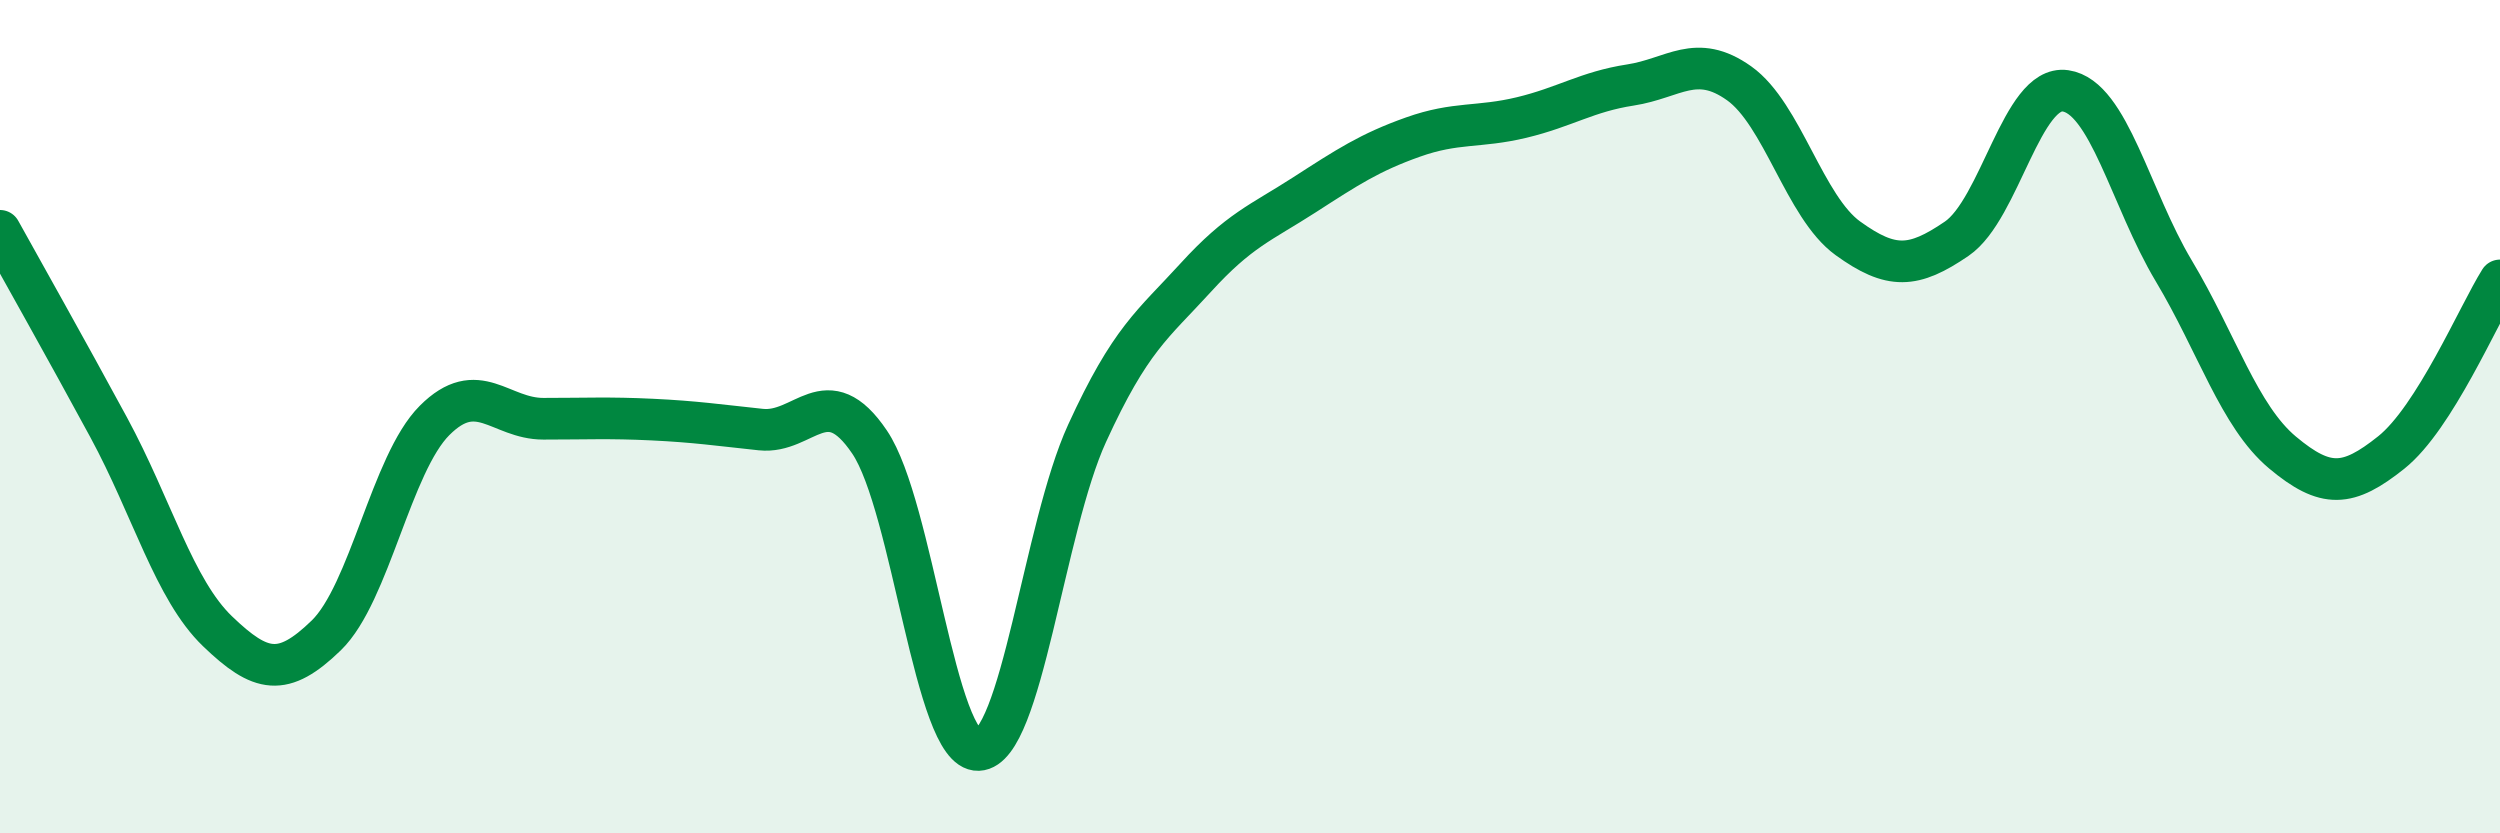
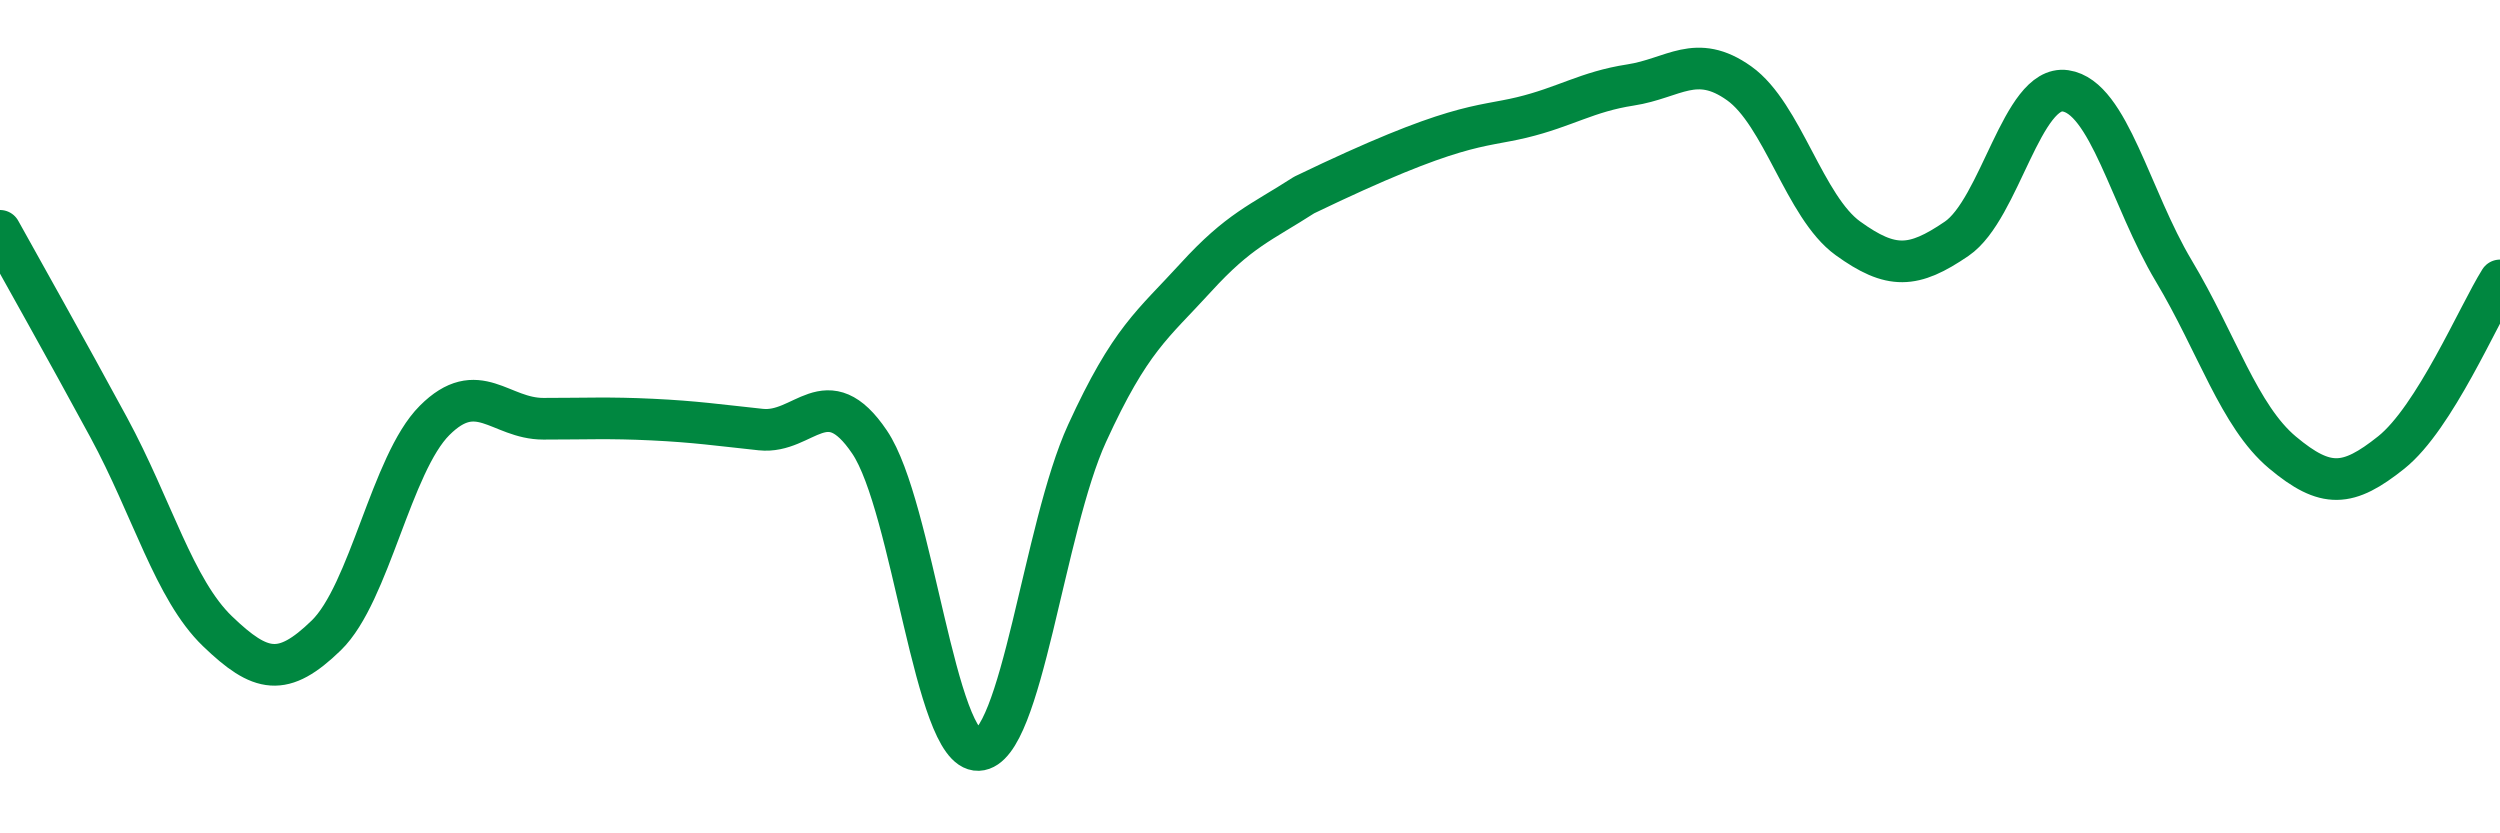
<svg xmlns="http://www.w3.org/2000/svg" width="60" height="20" viewBox="0 0 60 20">
-   <path d="M 0,5.54 C 0.52,6.48 1.57,8.34 2.61,10.26 C 3.65,12.18 4.18,14.15 5.22,15.15 C 6.26,16.15 6.79,16.26 7.83,15.25 C 8.87,14.24 9.39,11.13 10.43,10.09 C 11.47,9.05 12,10.05 13.04,10.05 C 14.08,10.05 14.61,10.02 15.65,10.07 C 16.69,10.12 17.22,10.2 18.26,10.31 C 19.3,10.42 19.83,9.07 20.87,10.61 C 21.91,12.15 22.44,18.04 23.48,18 C 24.52,17.96 25.05,12.67 26.09,10.4 C 27.13,8.13 27.66,7.8 28.7,6.66 C 29.74,5.52 30.26,5.35 31.3,4.68 C 32.34,4.01 32.87,3.66 33.91,3.29 C 34.95,2.92 35.48,3.07 36.52,2.82 C 37.56,2.57 38.09,2.2 39.13,2.04 C 40.17,1.88 40.7,1.26 41.74,2 C 42.78,2.74 43.31,4.97 44.35,5.72 C 45.39,6.47 45.92,6.44 46.96,5.73 C 48,5.02 48.53,2.03 49.57,2.18 C 50.61,2.33 51.13,4.76 52.17,6.5 C 53.21,8.24 53.74,9.99 54.78,10.86 C 55.82,11.73 56.35,11.69 57.39,10.86 C 58.43,10.03 59.48,7.56 60,6.73L60 20L0 20Z" fill="#008740" opacity="0.1" stroke-linecap="round" stroke-linejoin="round" />
-   <path d="M 0,5.54 C 0.52,6.48 1.57,8.34 2.61,10.26 C 3.65,12.18 4.18,14.15 5.22,15.15 C 6.26,16.15 6.79,16.26 7.83,15.25 C 8.87,14.24 9.39,11.13 10.43,10.09 C 11.47,9.05 12,10.05 13.04,10.05 C 14.08,10.05 14.61,10.02 15.65,10.07 C 16.69,10.12 17.22,10.2 18.26,10.31 C 19.3,10.42 19.83,9.07 20.87,10.61 C 21.91,12.15 22.44,18.04 23.48,18 C 24.52,17.96 25.05,12.67 26.09,10.4 C 27.13,8.13 27.66,7.8 28.7,6.66 C 29.74,5.52 30.26,5.35 31.3,4.68 C 32.34,4.01 32.87,3.66 33.91,3.29 C 34.95,2.92 35.48,3.07 36.52,2.82 C 37.56,2.57 38.09,2.2 39.13,2.04 C 40.17,1.88 40.7,1.26 41.74,2 C 42.78,2.74 43.31,4.97 44.35,5.72 C 45.39,6.47 45.92,6.44 46.96,5.73 C 48,5.02 48.53,2.03 49.57,2.18 C 50.61,2.33 51.13,4.76 52.17,6.5 C 53.21,8.24 53.74,9.99 54.78,10.86 C 55.82,11.73 56.35,11.69 57.39,10.86 C 58.43,10.03 59.48,7.56 60,6.73" stroke="#008740" stroke-width="1" fill="none" stroke-linecap="round" stroke-linejoin="round" />
+   <path d="M 0,5.54 C 0.52,6.48 1.57,8.34 2.61,10.26 C 3.65,12.18 4.18,14.15 5.22,15.15 C 6.26,16.15 6.79,16.26 7.83,15.25 C 8.87,14.24 9.39,11.13 10.43,10.09 C 11.47,9.05 12,10.05 13.04,10.05 C 14.08,10.05 14.61,10.02 15.65,10.07 C 16.69,10.12 17.22,10.2 18.26,10.31 C 19.3,10.42 19.83,9.07 20.87,10.61 C 21.91,12.15 22.44,18.04 23.48,18 C 24.52,17.96 25.05,12.67 26.09,10.4 C 27.13,8.13 27.66,7.8 28.7,6.66 C 29.74,5.52 30.26,5.35 31.3,4.68 C 34.95,2.92 35.48,3.07 36.52,2.82 C 37.56,2.57 38.09,2.2 39.13,2.04 C 40.17,1.88 40.7,1.26 41.74,2 C 42.78,2.74 43.31,4.97 44.35,5.72 C 45.39,6.47 45.92,6.44 46.96,5.73 C 48,5.02 48.53,2.03 49.57,2.18 C 50.61,2.33 51.13,4.76 52.17,6.5 C 53.21,8.24 53.74,9.99 54.78,10.86 C 55.82,11.73 56.35,11.69 57.39,10.86 C 58.43,10.03 59.48,7.56 60,6.73" stroke="#008740" stroke-width="1" fill="none" stroke-linecap="round" stroke-linejoin="round" />
</svg>